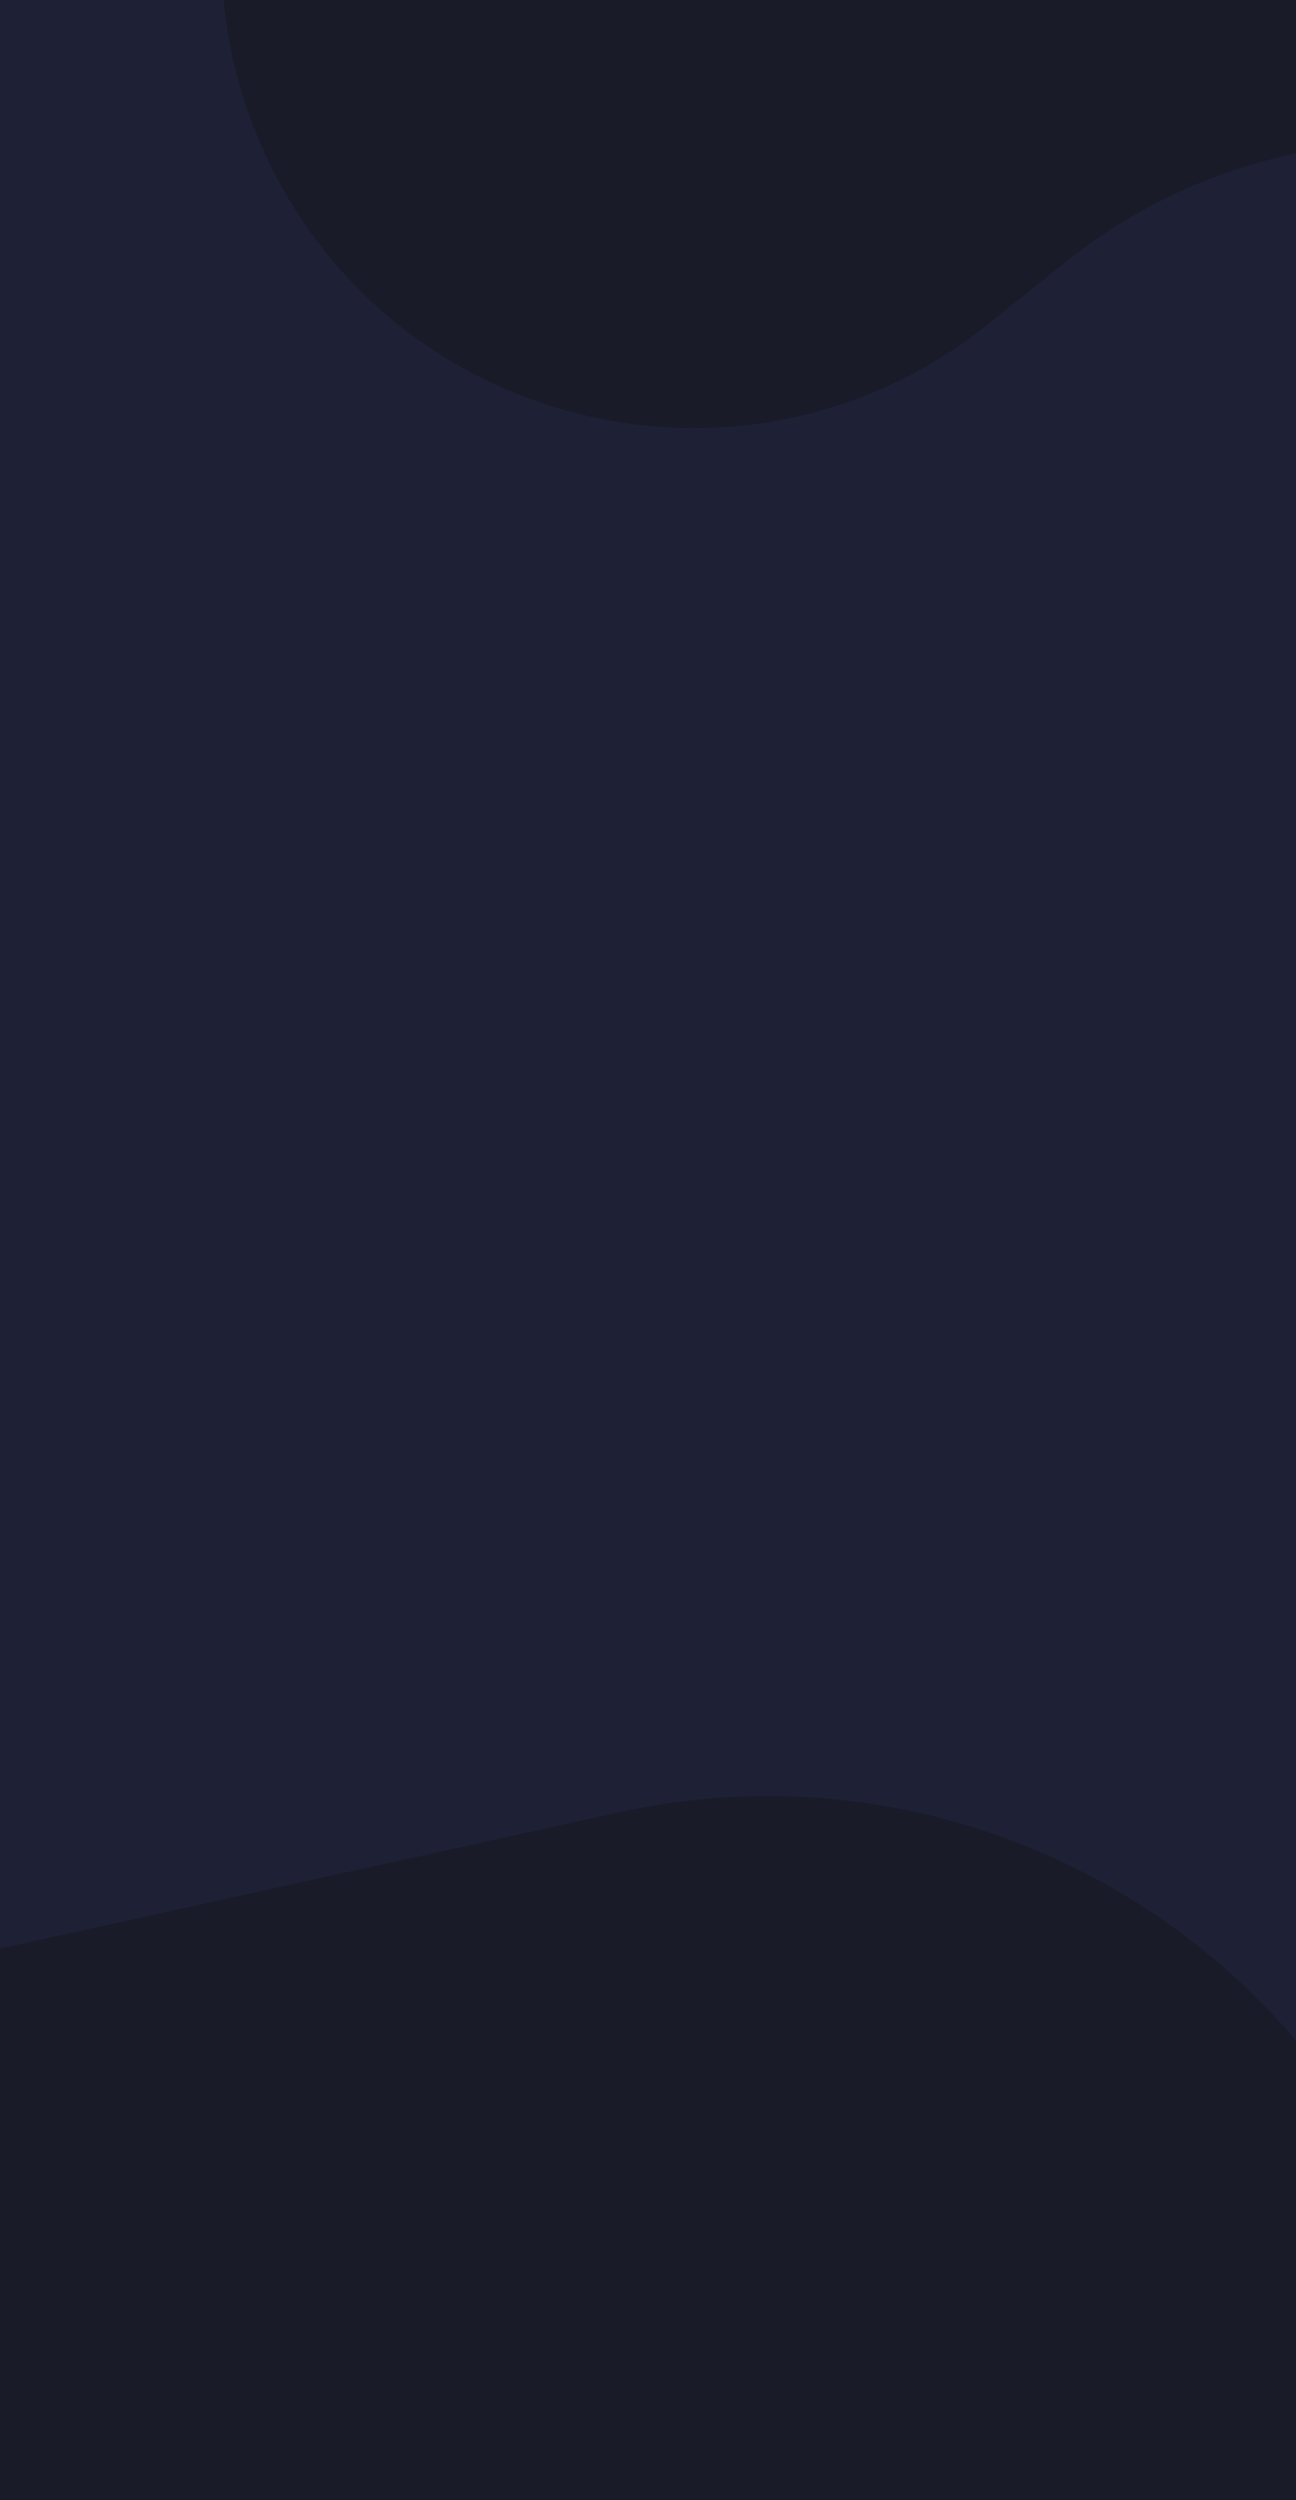
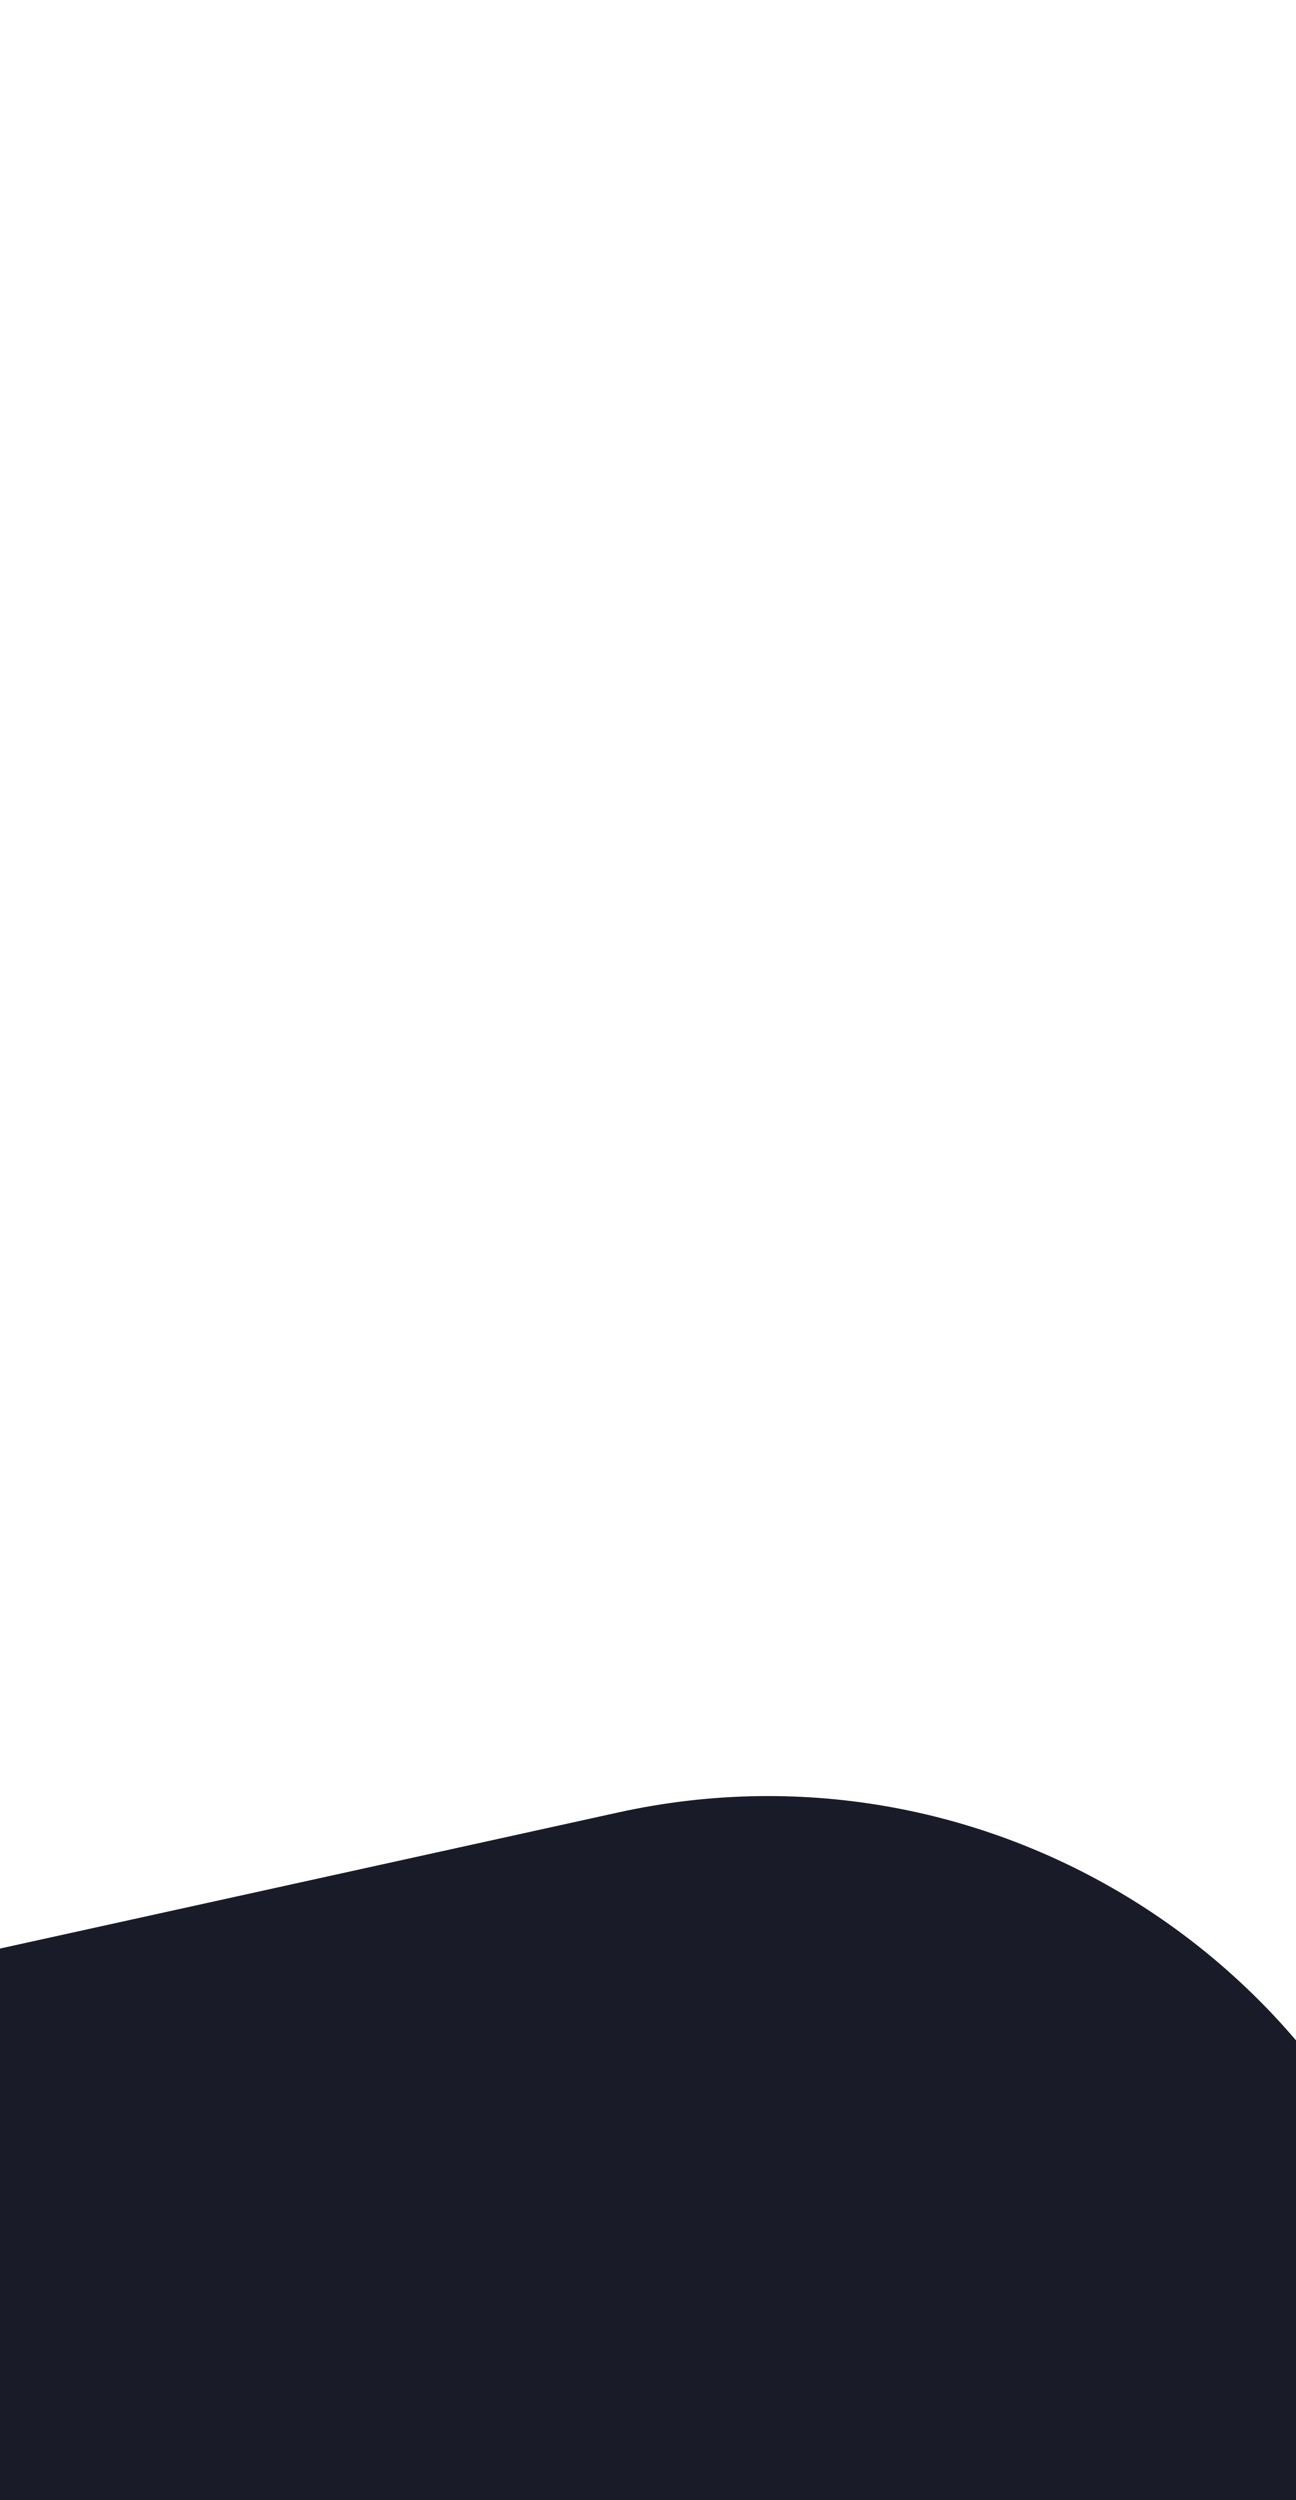
<svg xmlns="http://www.w3.org/2000/svg" width="375" height="723" viewBox="0 0 375 723" fill="none">
  <g clip-path="url(#clip0_244_41)">
-     <rect width="375" height="723" fill="#1E2136" />
-     <path d="M73.347 36.67C46.093 -33.579 80.948 -112.621 151.197 -139.874L331.32 -209.754C422.779 -245.236 525.685 -199.858 561.167 -108.399V-108.399C587.151 -41.424 540.78 31.551 469.11 36.474L396.235 41.48C364.182 43.681 333.566 55.617 308.48 75.691L285.787 93.85C213.835 151.426 106.678 122.584 73.347 36.67V36.67Z" fill="#191B29" />
    <path d="M-190.755 763.9C-209.116 680.453 -156.353 597.922 -72.907 579.561L178.906 524.155C287.226 500.321 394.358 568.81 418.191 677.13V677.13C435.416 755.413 372.828 828.379 292.836 823.272L188.834 816.632C151.879 814.273 115.012 822.444 82.515 840.197L34.508 866.423C-55.983 915.858 -168.597 864.604 -190.755 763.9V763.9Z" fill="#191B29" />
  </g>
  <defs>
    <clipPath id="clip0_244_41">
      <rect width="375" height="723" fill="white" />
    </clipPath>
  </defs>
</svg>